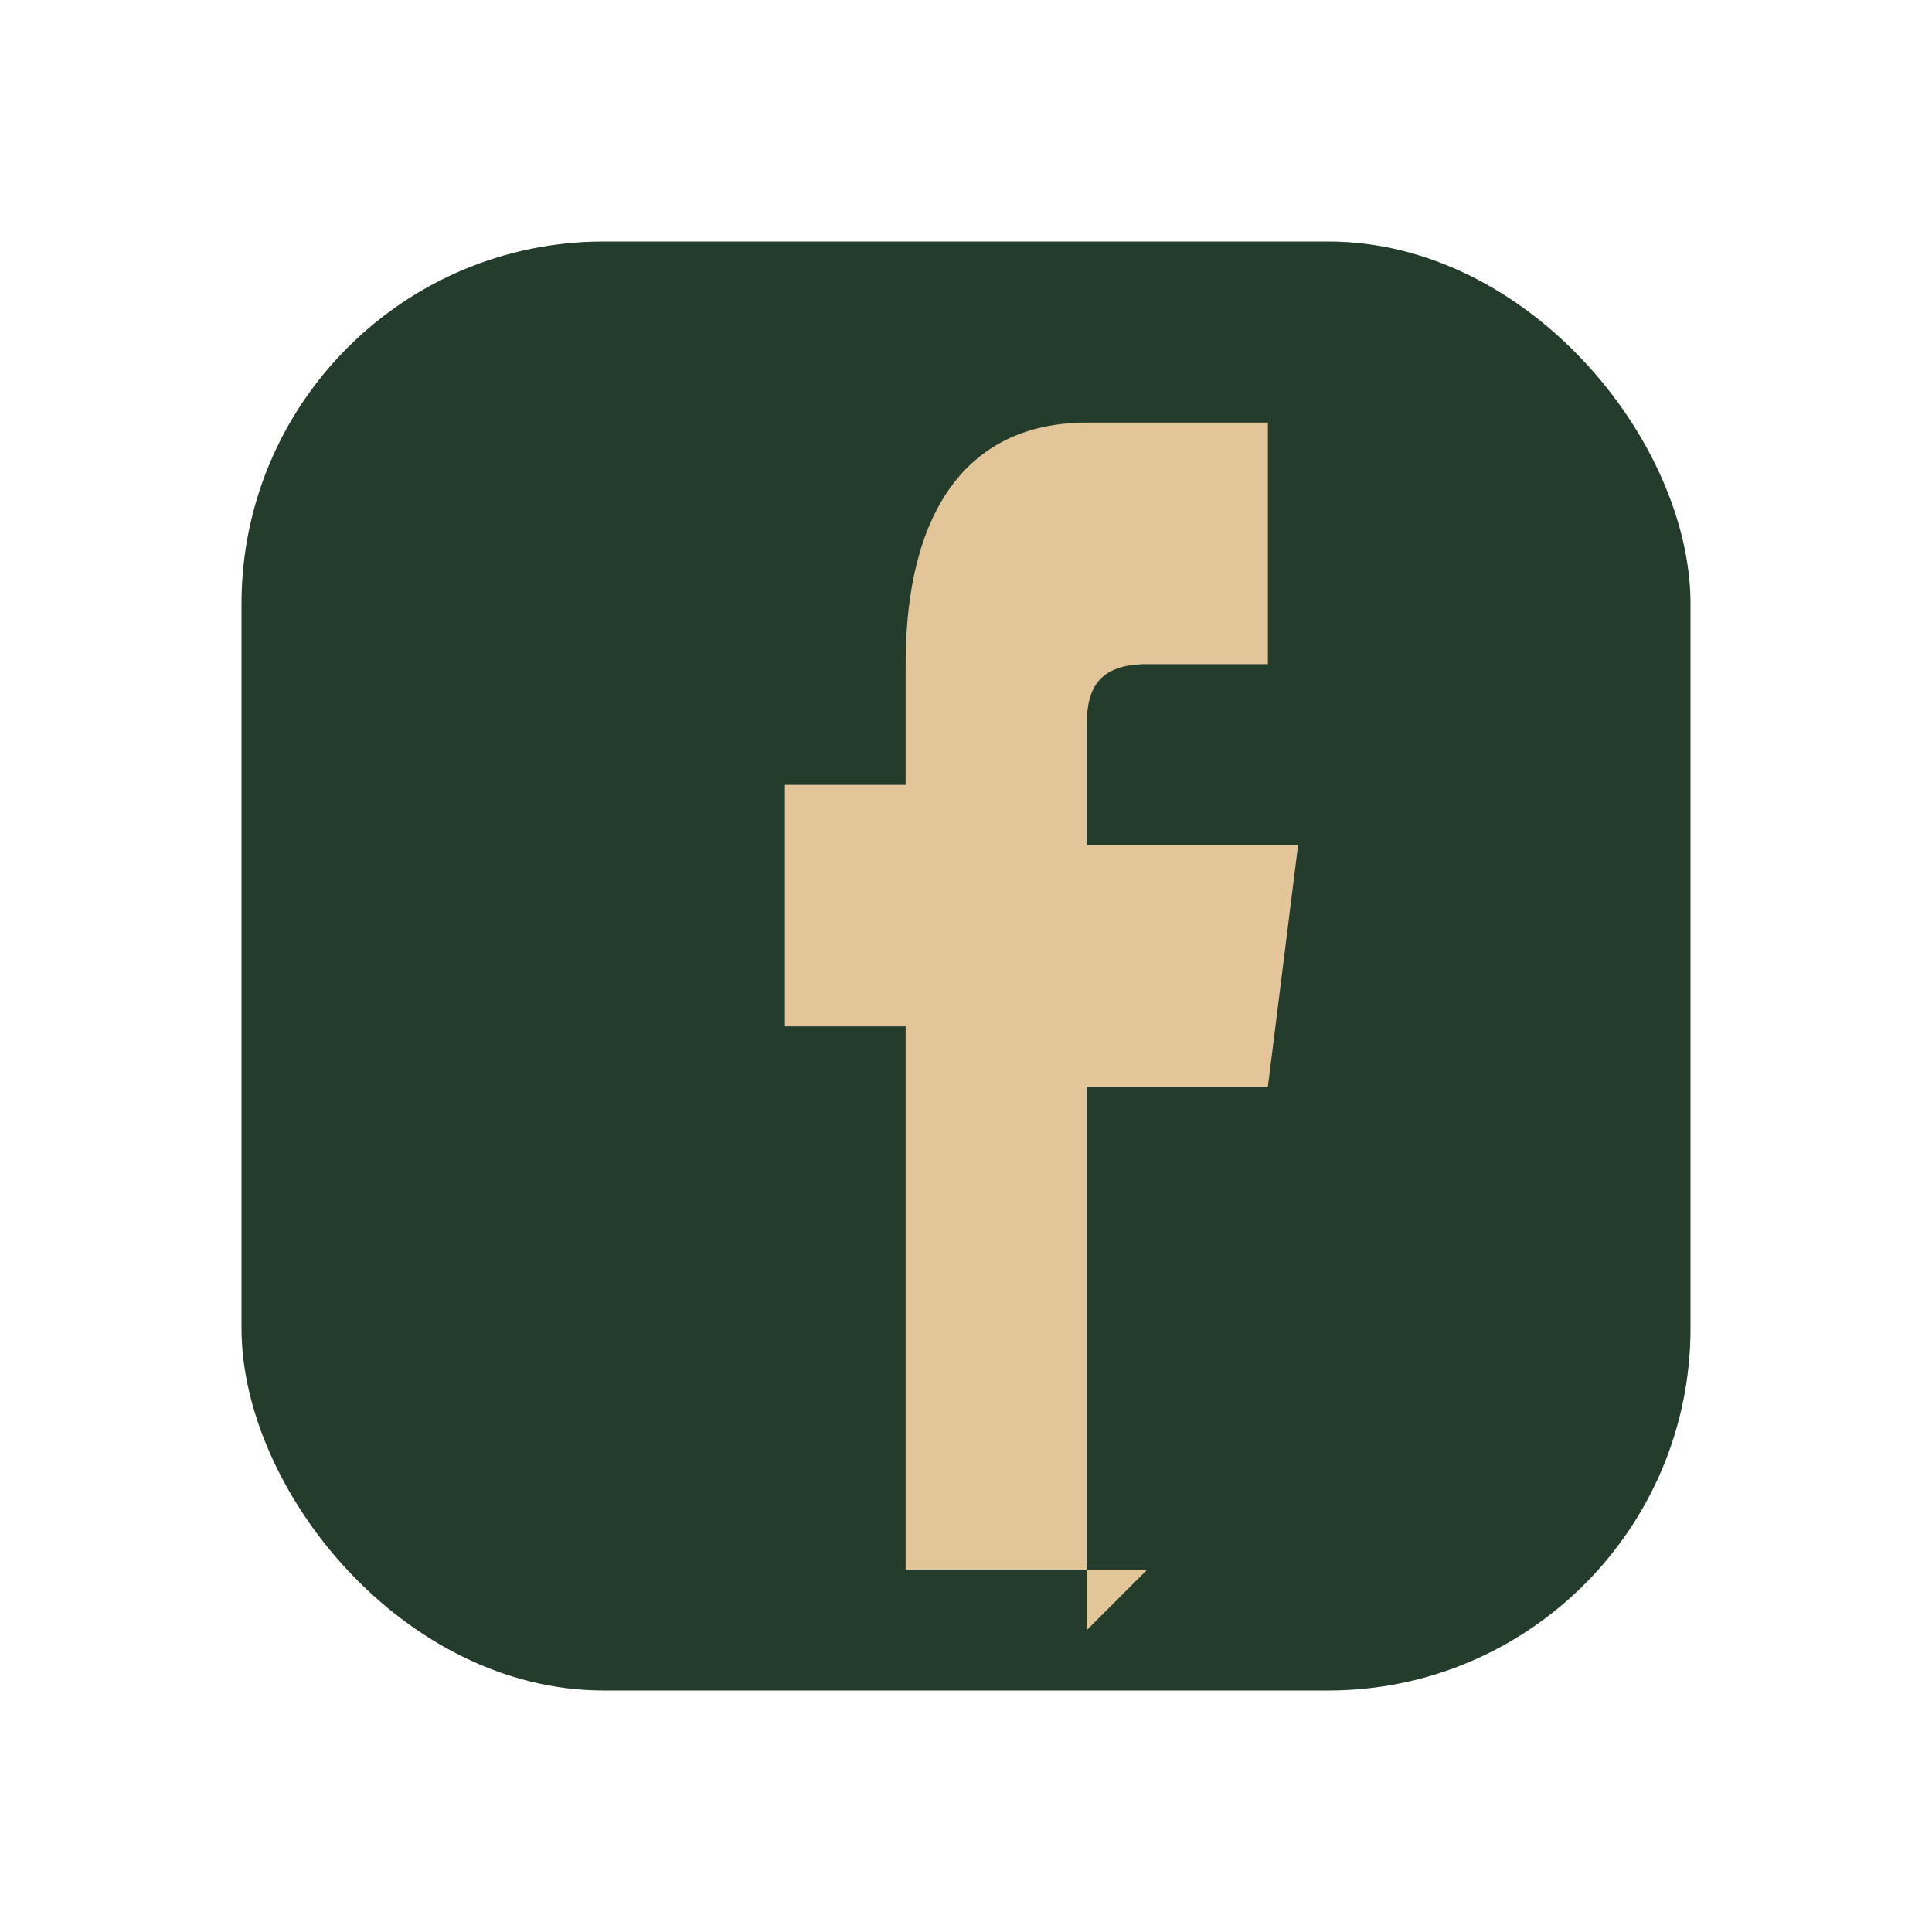
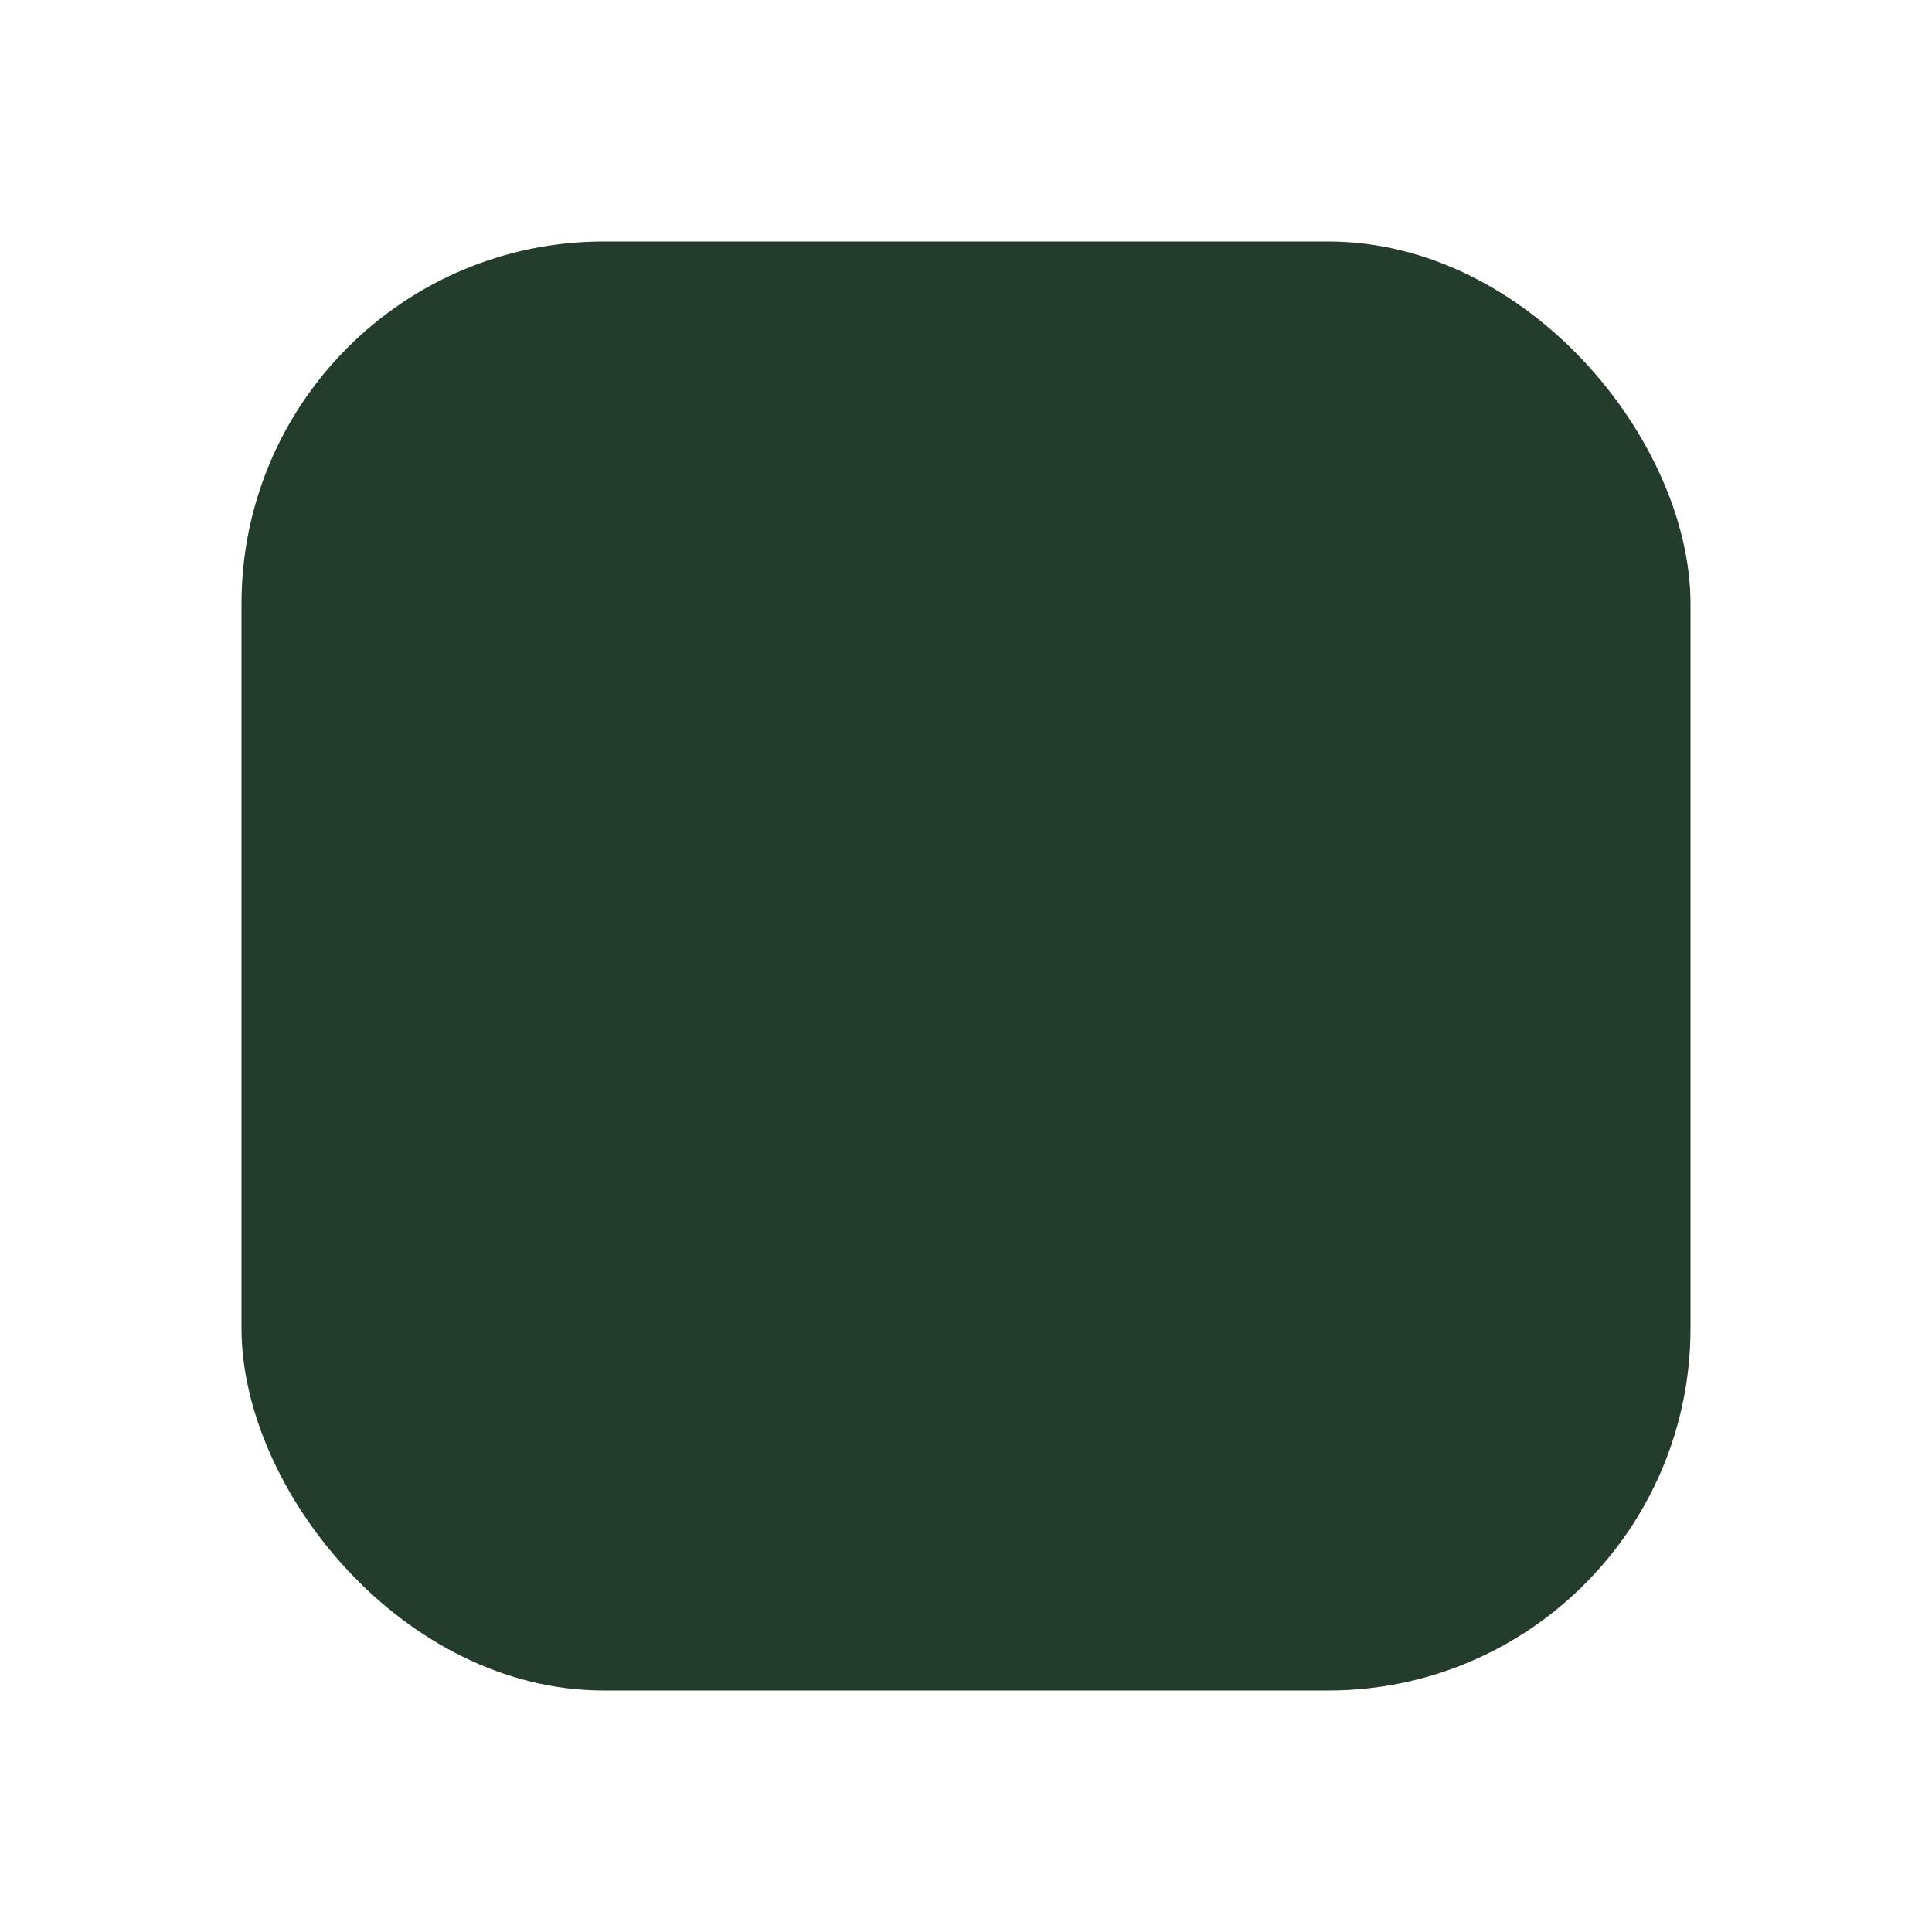
<svg xmlns="http://www.w3.org/2000/svg" width="32" height="32" viewBox="0 0 32 32">
  <rect x="4" y="4" width="24" height="24" rx="6" fill="#243C2B" />
-   <path d="M18 27v-9h3l.5-4H18v-2c0-.6.2-1 1-1h2V7h-3c-2 0-3 1.5-3 4v2h-2v4h2v9h4z" fill="#E3C59A" />
</svg>